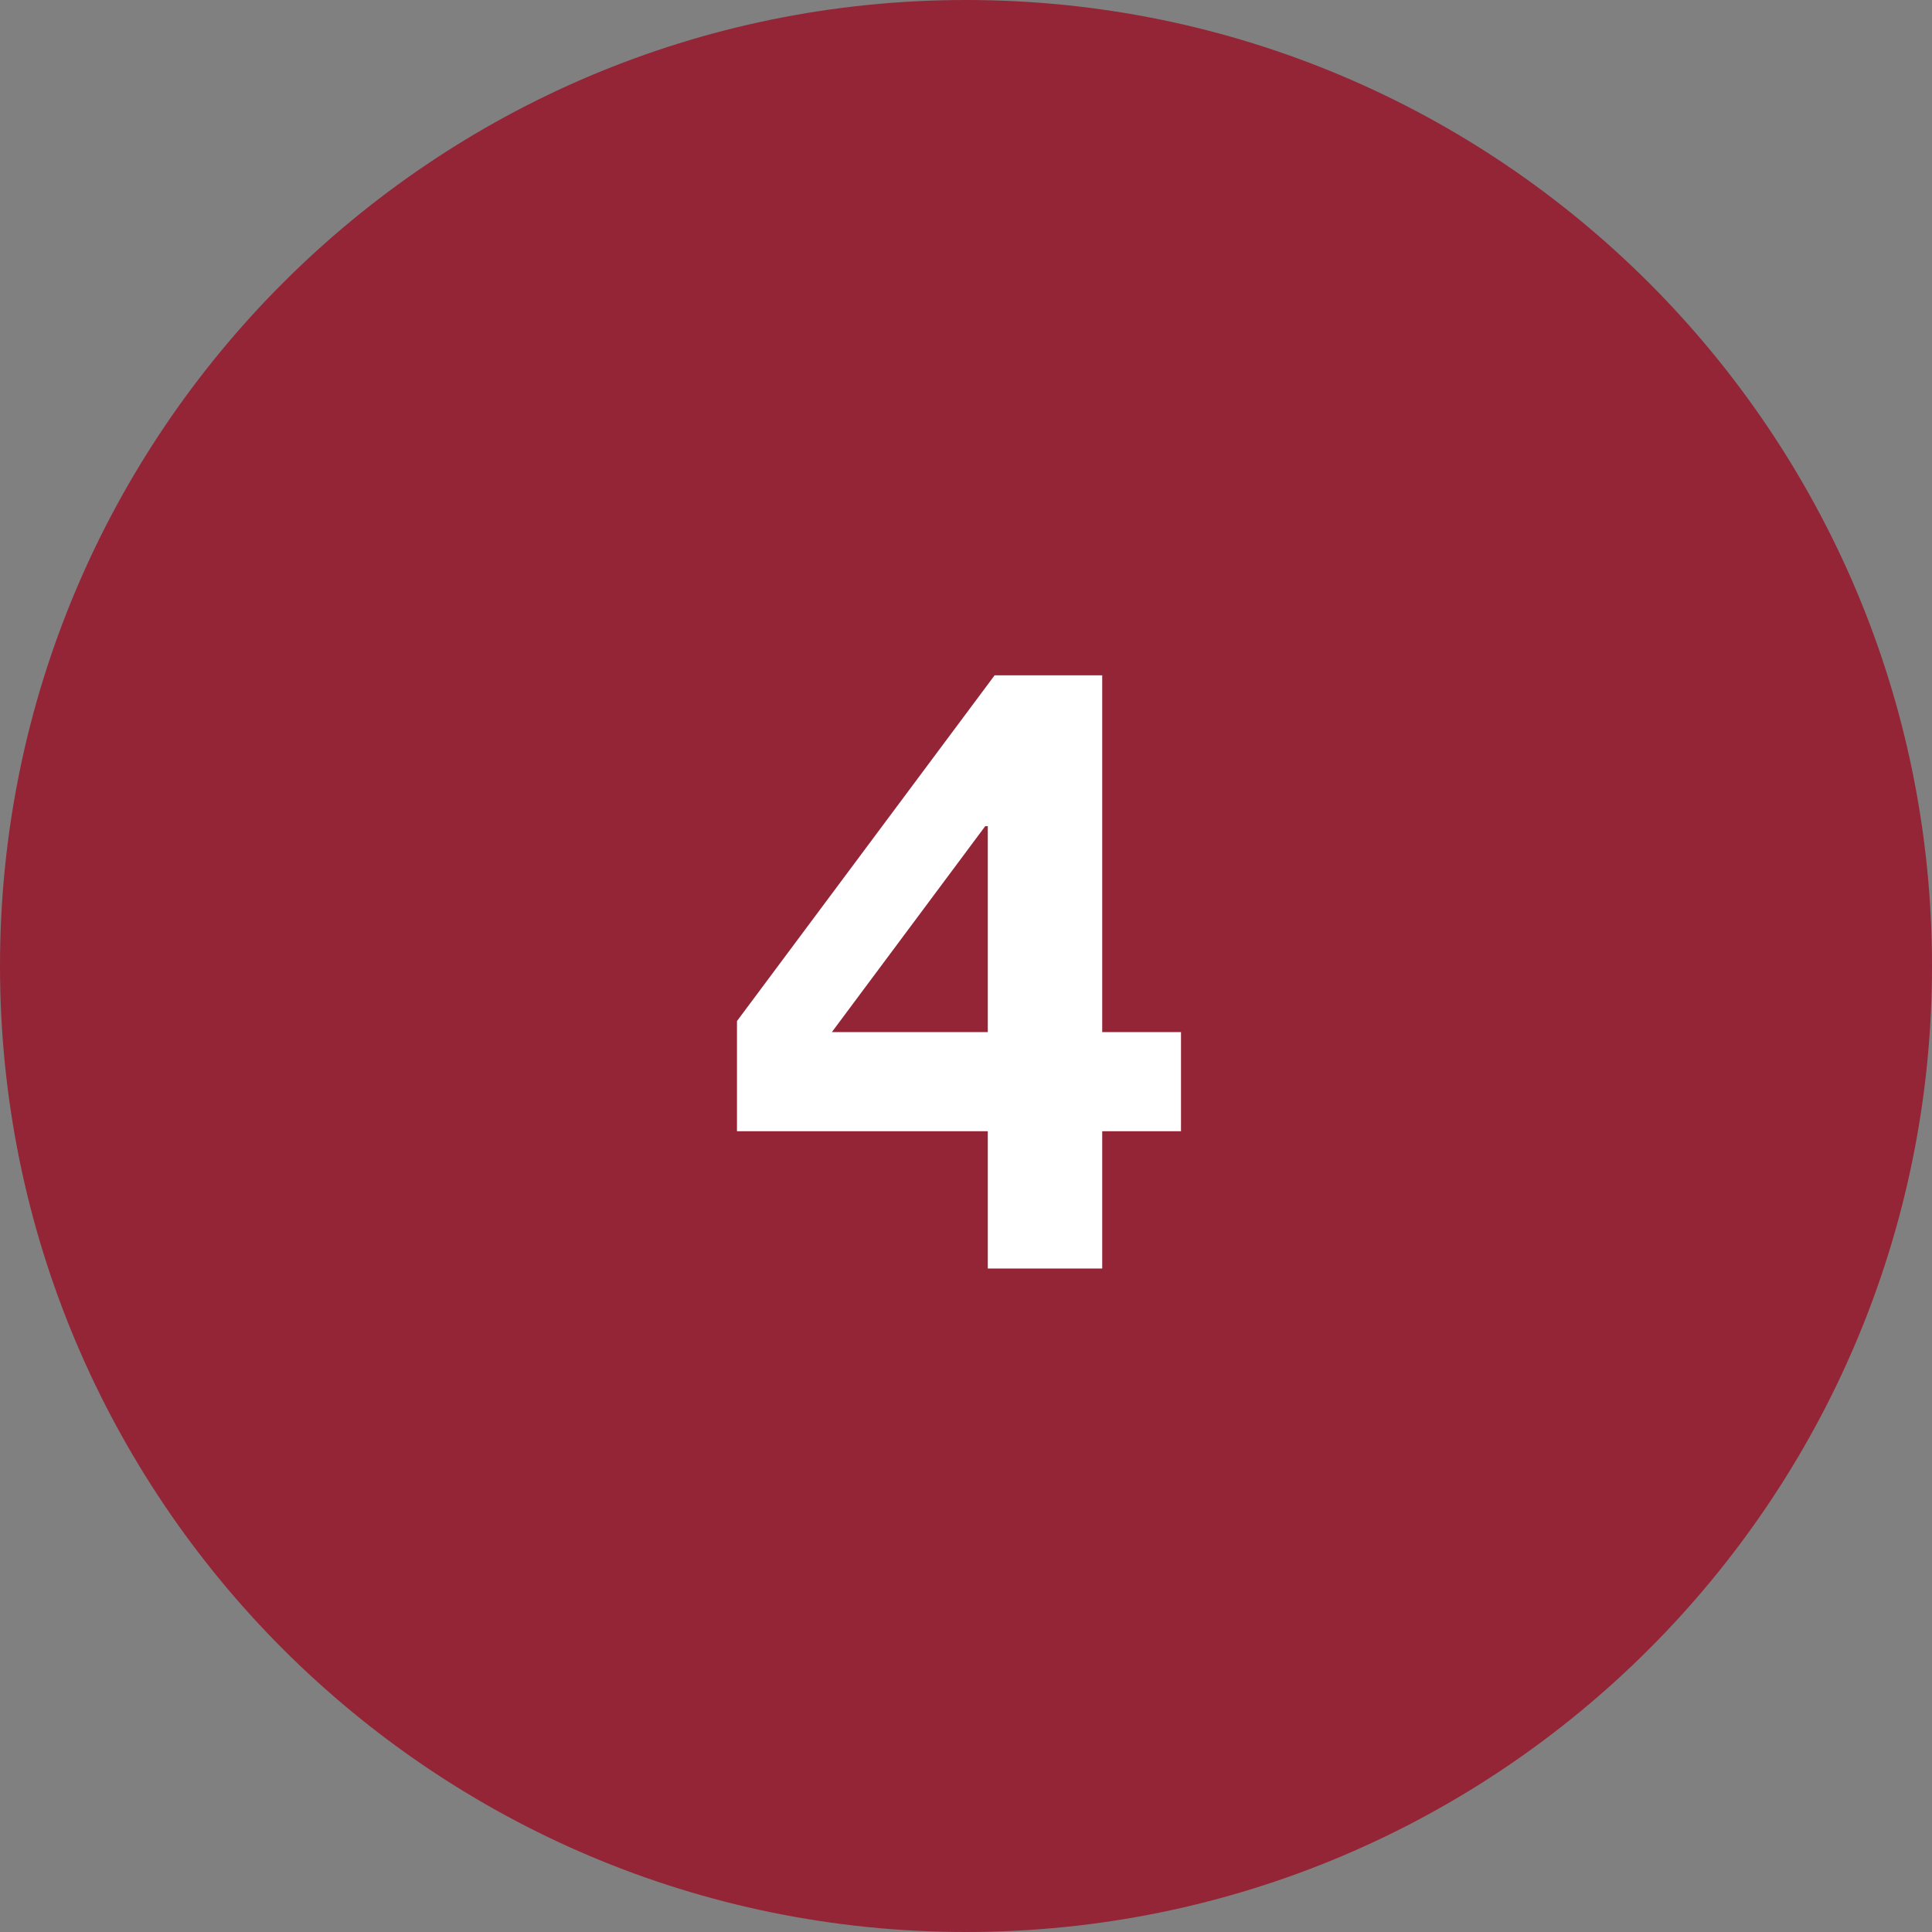
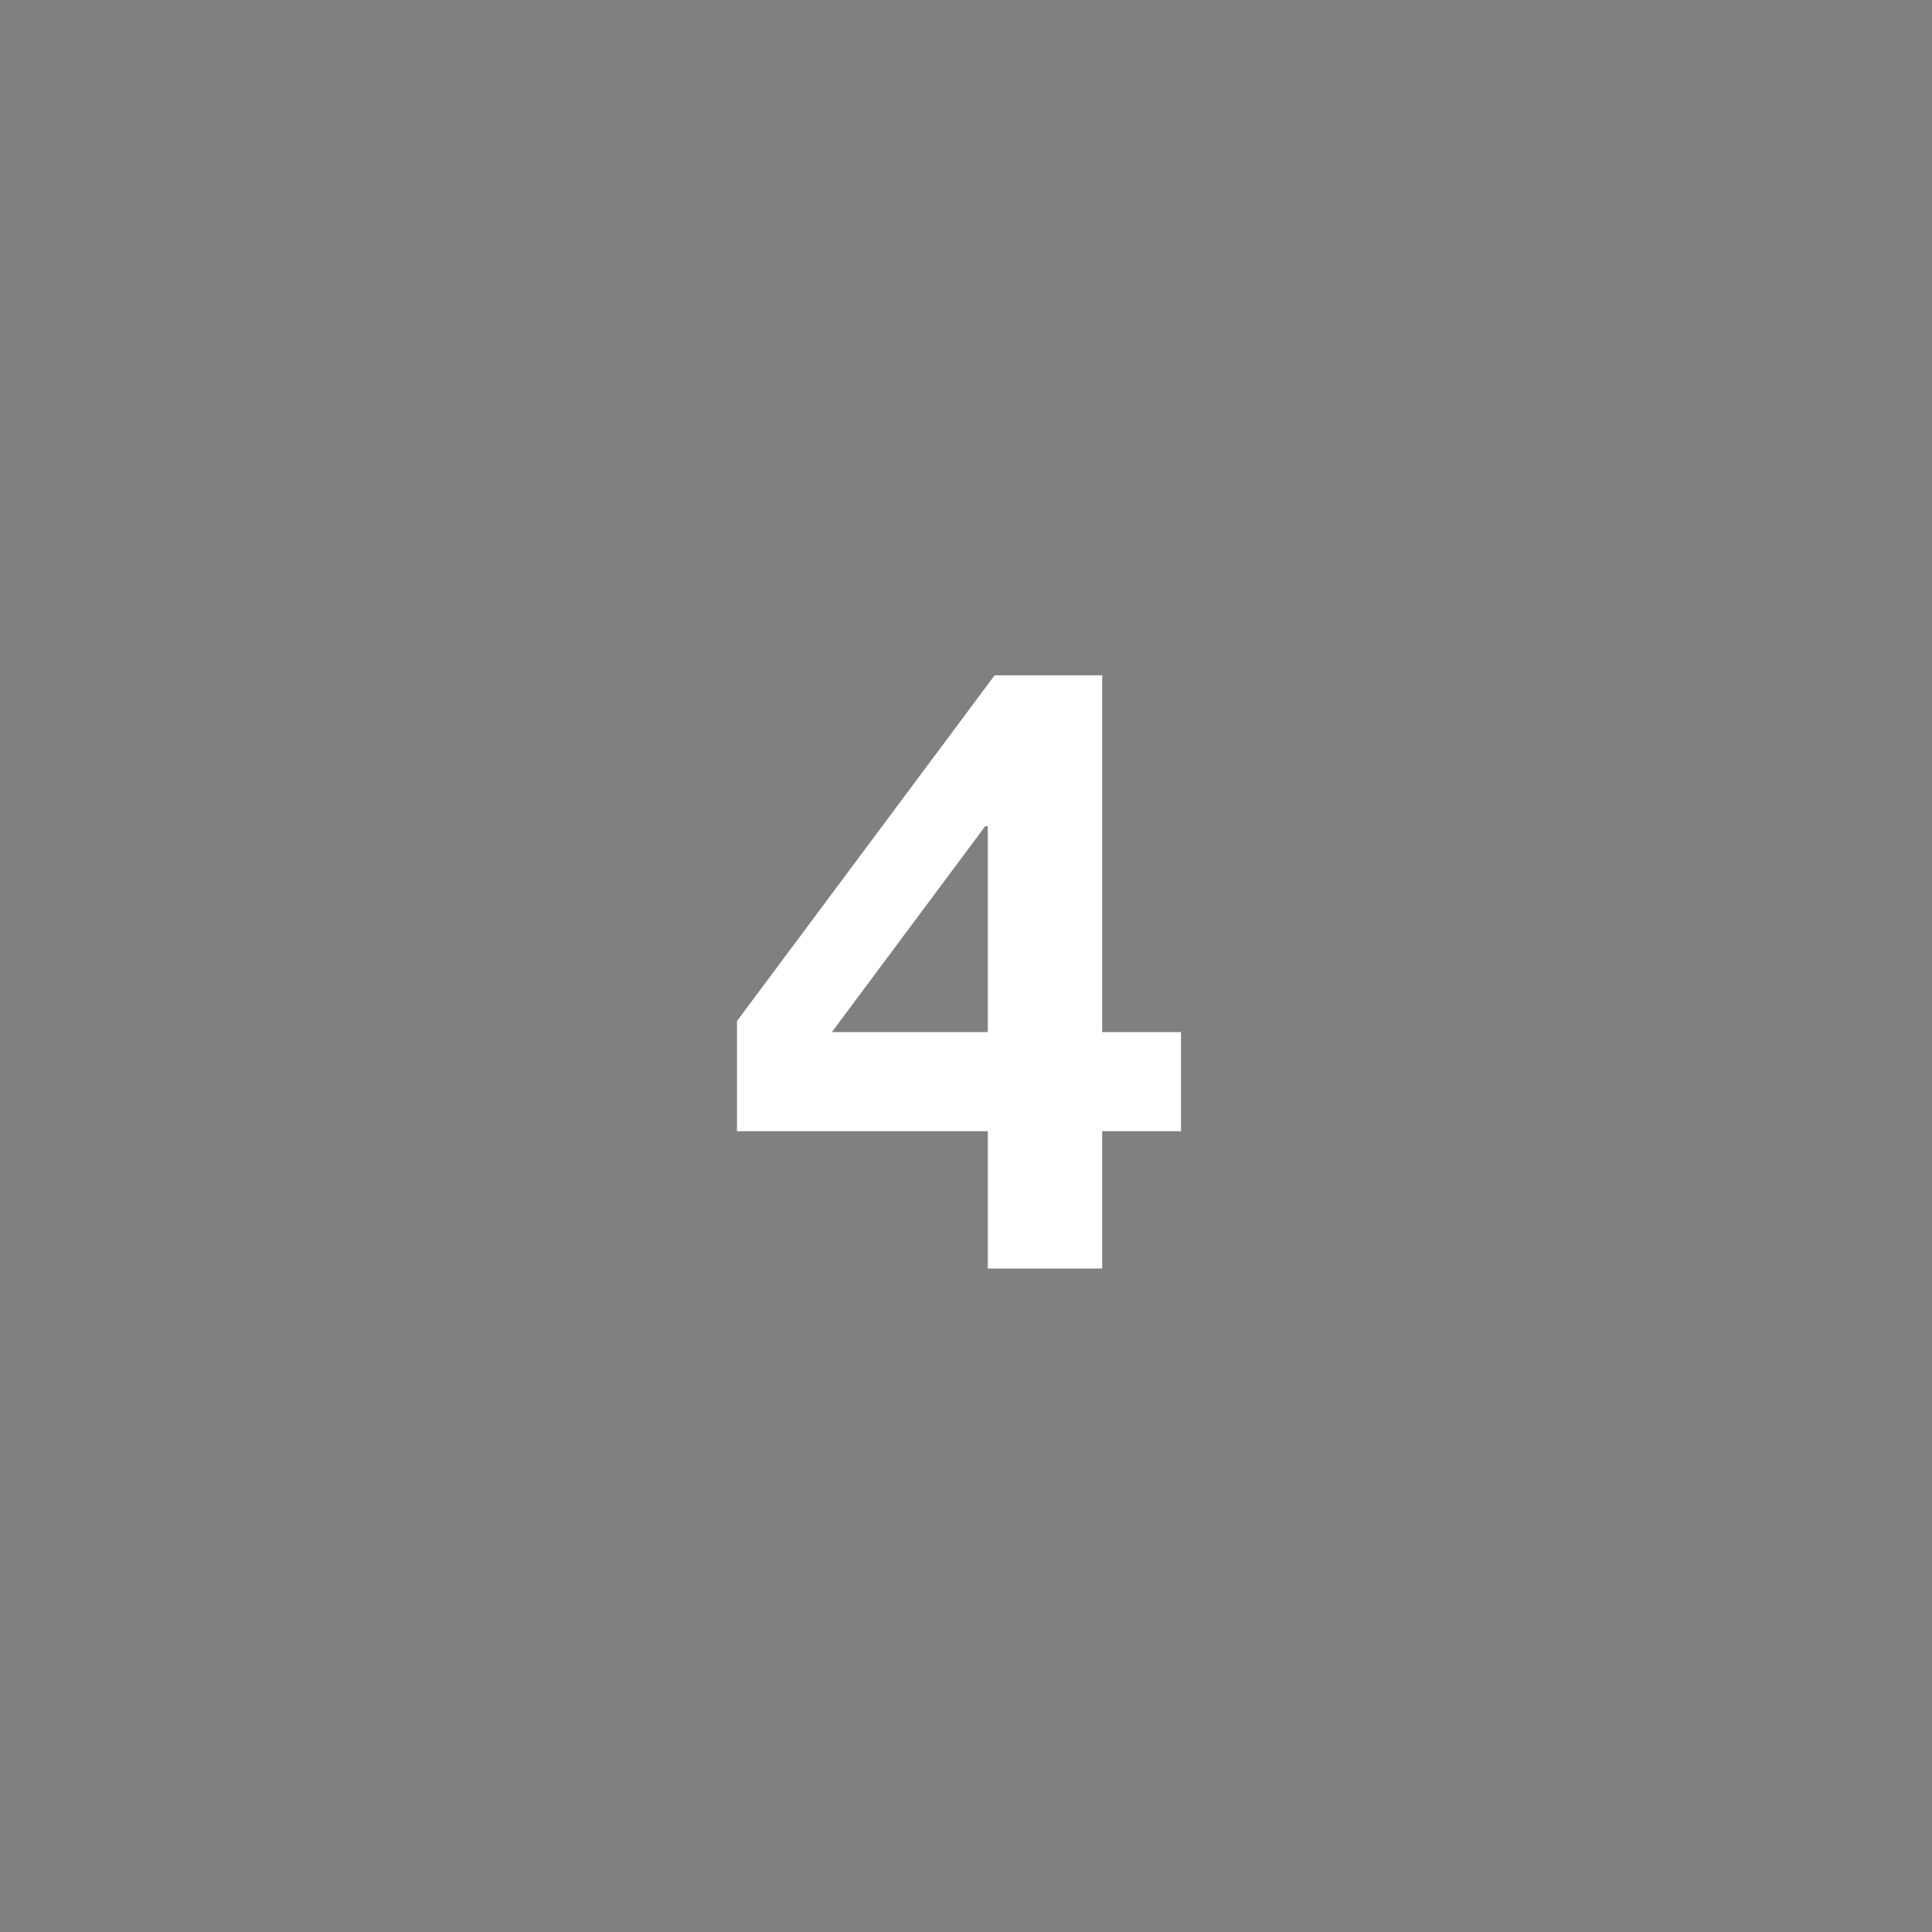
<svg xmlns="http://www.w3.org/2000/svg" xmlns:xlink="http://www.w3.org/1999/xlink" version="1.1" id="Ebene_1" x="0px" y="0px" viewBox="0 0 50 50" style="enable-background:new 0 0 50 50;" xml:space="preserve">
  <rect x="0" y="0" width="50" height="50" fill="#808080" stroke="none" />
  <style type="text/css">
	.st0{clip-path:url(#SVGID_2_);fill:#932537;}
	.st1{fill:#FFFFFF;}
</style>
  <g>
    <g>
      <defs>
-         <rect id="SVGID_1_" width="50" height="50" />
-       </defs>
+         </defs>
      <clipPath id="SVGID_2_">
        <use xlink:href="#SVGID_1_" style="overflow:visible;" />
      </clipPath>
-       <path class="st0" d="M25,50c13.807,0,25-11.193,25-25S38.807,0,25,0S0,11.193,0,25S11.193,50,25,50" />
    </g>
  </g>
  <path class="st1" d="M25.564,26.71h-4.035l3.969-5.329h0.066V26.71z M25.564,32.829h2.961v-3.553h2.039V26.71h-2.039v-9.232H25.74  l-6.667,8.947v2.851h6.491V32.829z" />
</svg>